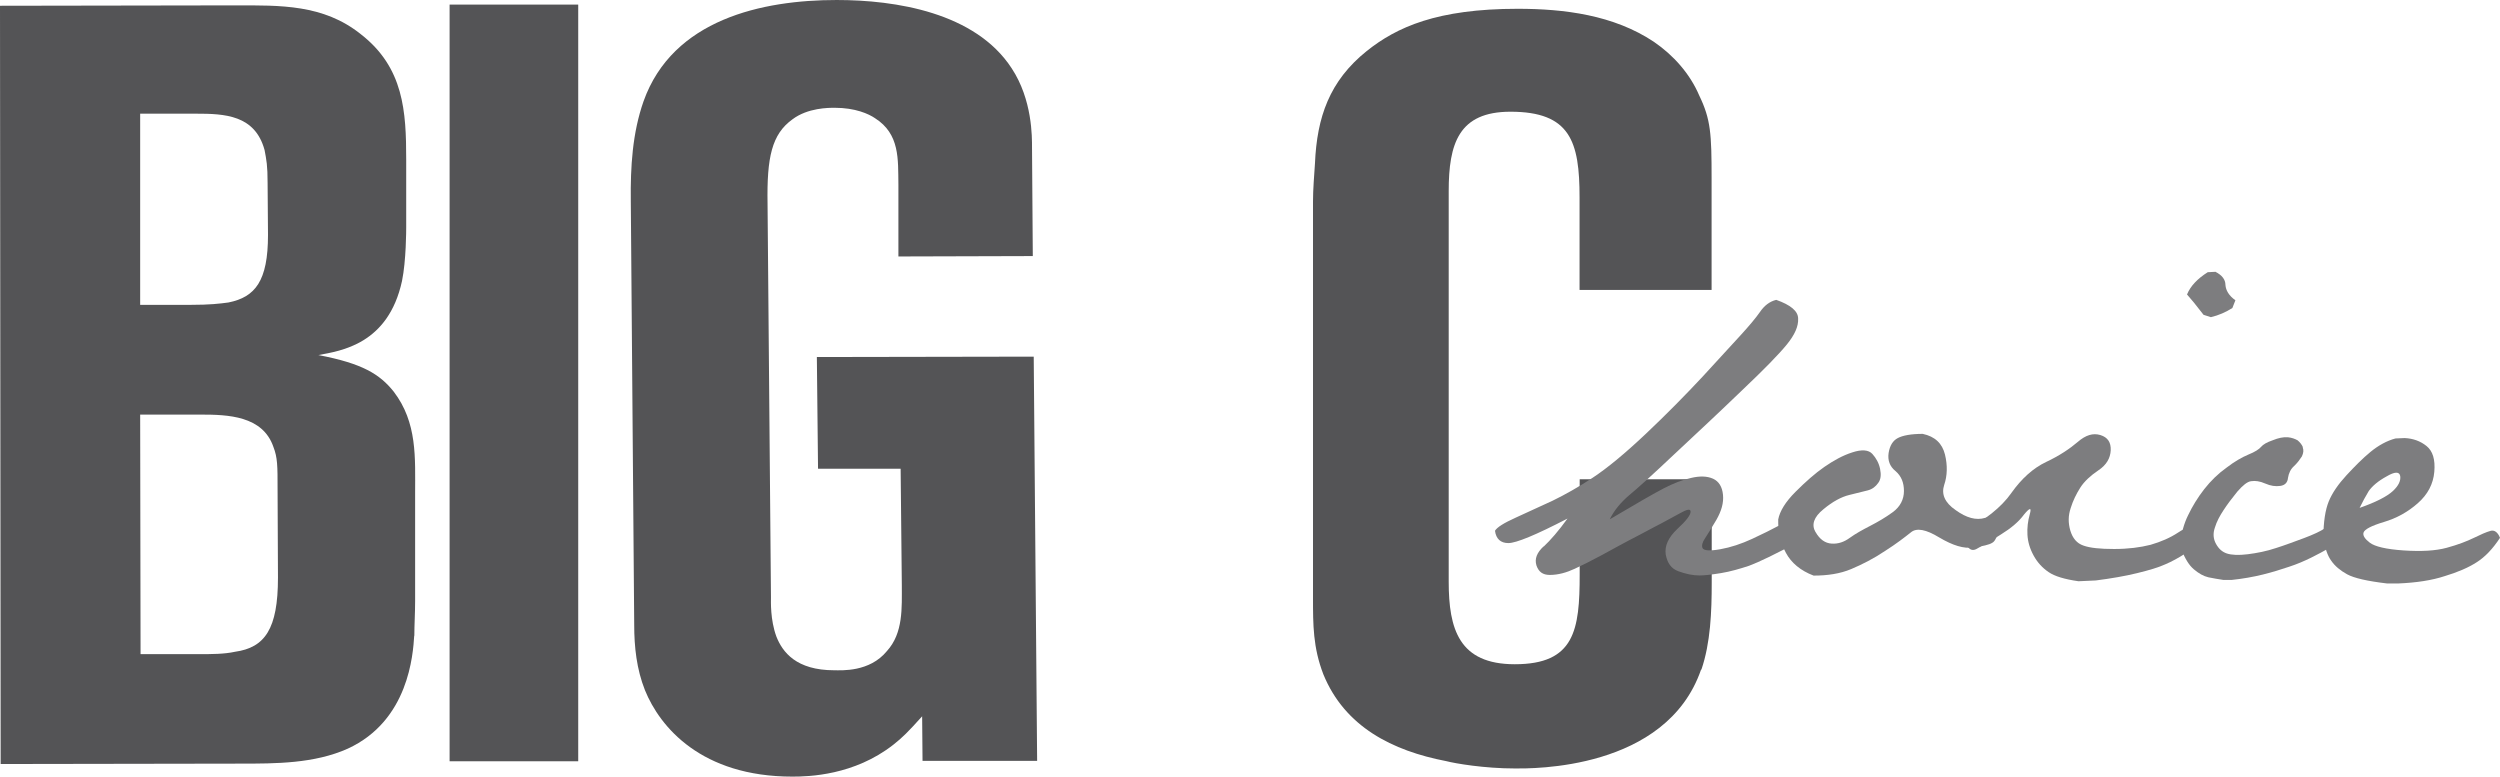
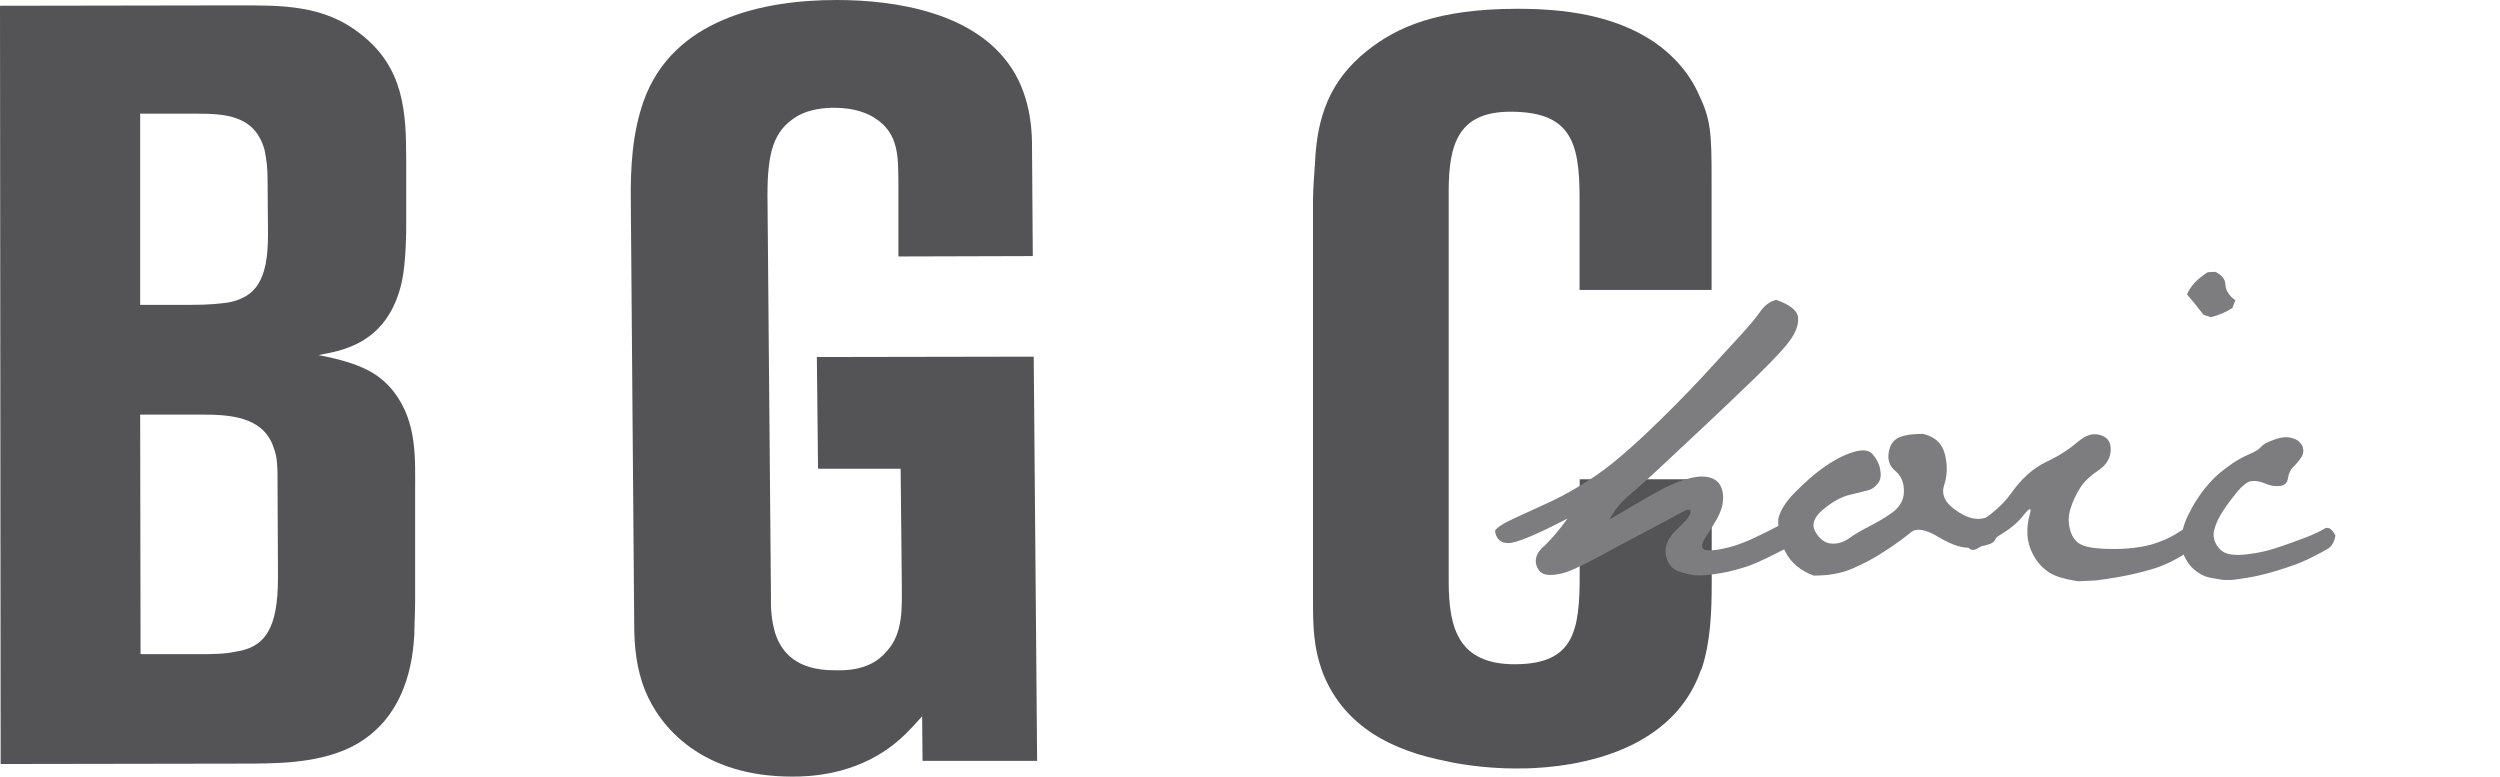
<svg xmlns="http://www.w3.org/2000/svg" id="Capa_2" data-name="Capa 2" viewBox="0 0 190.67 59.23">
  <defs>
    <style>      .cls-1 {        fill: #7d7d7f;      }      .cls-2 {        fill: #545456;      }    </style>
  </defs>
  <g id="Capa_1-2" data-name="Capa 1">
    <g>
      <path class="cls-2" d="M129.74,51.06c-2.66,7.73-13,7.55-14.17,7.55-2.37,0-4.57-.38-5.27-.56-4.1-.79-7.73-2.61-9.37-6.62-.79-2.05-.79-3.78-.79-5.83V15.37c0-.94.09-1.96.15-2.9.15-3.54,1.11-6.3,3.95-8.58,2.28-1.82,5.36-3.22,11.51-3.22,3.54,0,7.32.47,10.39,2.52,1.49,1.02,2.75,2.43,3.46,4.1.88,1.82.94,2.93.94,6.3v8.52h-10.07v-7.06c0-4.25-.7-6.53-5.27-6.53-3.95,0-4.71,2.43-4.71,6.06v29.78c0,3.63.79,6.3,5.04,6.3,4.57,0,4.95-2.61,4.95-6.85v-7.26h10.07v7.88c0,2.23-.09,4.6-.79,6.65Z" />
      <path class="cls-2" d="M31.59,48.49c-.09,1.41-.41,6.47-5.07,8.61-2.55,1.14-5.48,1.14-8.2,1.14l-18.27.03L0,.44l17.95-.03c3.43,0,6.71-.09,9.57,2.2,3.28,2.55,3.46,5.89,3.46,9.57v5.15c0,.18,0,2.55-.32,4.1-1.05,4.83-4.66,5.33-6.38,5.65,3.37.64,4.68,1.46,5.74,2.78,1.82,2.37,1.64,5.07,1.64,7.79v8.2c0,.91-.06,1.82-.06,2.64ZM20.41,14c0-1.41-.09-1.79-.23-2.55-.73-2.69-3.05-2.78-5.24-2.78h-4.25v14.58h3.86c1.46,0,2.2-.09,2.87-.18,2.05-.41,3.02-1.64,3.02-5.15l-.03-3.92ZM21.17,37.27c0-1.73,0-2.37-.32-3.19-.82-2.37-3.46-2.46-5.56-2.46h-4.6l.03,18.27h4.51c.91,0,1.87,0,2.69-.18,2.28-.32,3.28-1.73,3.28-5.65l-.03-6.79Z" />
-       <rect class="cls-2" x="34.29" y=".35" width="9.81" height="57.71" />
      <path class="cls-2" d="M70.36,58.03l-.03-3.4c-1.08,1.2-1.49,1.61-2.2,2.17-2.99,2.34-6.44,2.43-7.7,2.43-6.94,0-10.1-3.78-11.24-6.59-.64-1.61-.82-3.31-.82-4.98l-.26-32.35c-.03-2.58.12-5.15.97-7.58,2.23-6.27,9.08-7.73,14.73-7.73,4.48,0,10.57.94,13.35,5.21,1.58,2.4,1.55,5.24,1.55,6.03l.06,8.29-10.25.03v-5.48c-.03-1.93.12-3.86-1.79-5.07-.47-.32-1.49-.79-3.07-.79-.47,0-2.05,0-3.22.88-1.58,1.14-1.96,2.9-1.9,6.44l.26,30.01c0,.32-.06,1.7.41,2.99.47,1.2,1.52,2.58,4.42,2.58.56,0,2.69.15,4.01-1.46,1.26-1.38,1.14-3.31,1.14-5.07l-.09-8.84h-6.3l-.09-8.52,16.54-.03.26,30.83h-8.75Z" />
      <g>
        <path class="cls-1" d="M117.73,41.69c.53-.5,1.14-1.2,1.82-2.14-2.43,1.26-3.92,1.87-4.51,1.87s-.94-.32-1.02-.94c.15-.26.67-.59,1.58-1s1.84-.85,2.81-1.29c.97-.47,1.99-1.05,3.07-1.76s2.43-1.82,4.04-3.34c1.61-1.52,3.05-2.99,4.33-4.36,1.29-1.41,2.25-2.46,2.9-3.16.64-.7,1.14-1.29,1.49-1.79.32-.47.73-.79,1.23-.91,1.08.38,1.67.85,1.67,1.43.03.59-.26,1.23-.85,1.96s-1.73,1.9-3.46,3.54c-1.7,1.64-3.43,3.25-5.12,4.83-1.7,1.61-2.87,2.66-3.48,3.16-.61.53-1.11,1.11-1.46,1.82,2.02-1.2,3.4-1.99,4.13-2.37.73-.38,1.41-.64,2.08-.79.64-.15,1.2-.15,1.67.06.44.2.7.61.76,1.23s-.12,1.23-.5,1.9c-.38.64-.67,1.11-.88,1.43-.2.29-.26.56-.18.73.09.2.56.23,1.35.09s1.61-.41,2.43-.79,1.52-.73,2.02-1c.53-.26.91-.35,1.14-.23s.44.56.56,1.35c-1.93,1.05-3.25,1.67-3.95,1.93-.7.23-1.41.44-2.14.56s-1.29.18-1.64.18c-.53,0-1.05-.12-1.61-.32-.56-.2-.85-.64-.97-1.29-.09-.64.2-1.29.88-1.93.7-.64,1.02-1.08,1.02-1.32s-.26-.2-.82.12c-.56.29-1.2.67-1.96,1.05-.76.41-1.43.76-1.99,1.05s-1.23.67-1.99,1.08c-.76.41-1.46.76-2.08,1.05s-1.26.47-1.9.47c-.53,0-.85-.23-1.02-.73-.15-.5.03-.97.56-1.46Z" />
        <path class="cls-1" d="M138.47,40.58c.32.56.73.85,1.23.88s.94-.12,1.38-.44.97-.61,1.55-.91,1.17-.64,1.73-1.05c.56-.41.85-.97.85-1.61s-.2-1.14-.64-1.52c-.44-.35-.61-.82-.53-1.38.09-.56.32-.94.7-1.14.38-.2,1.02-.32,1.9-.32.94.2,1.49.73,1.7,1.58.2.82.18,1.61-.06,2.31-.23.7.03,1.35.88,1.93.82.59,1.55.79,2.23.59.64-.18,1.02.03,1.08.67-.12.7-.29,1.11-.53,1.23-.23.15-.73.26-1.43.35-.73.12-1.58-.15-2.61-.76-1-.61-1.73-.76-2.17-.38-.44.35-1.08.85-1.96,1.41-.88.59-1.73,1.02-2.58,1.38s-1.82.5-2.87.5c-1-.38-1.7-.97-2.11-1.73-.41-.76-.61-1.61-.59-2.55.12-.64.56-1.35,1.32-2.11.76-.76,1.49-1.41,2.2-1.9s1.41-.88,2.14-1.11c.7-.23,1.23-.2,1.52.12s.5.7.59,1.14.06.82-.15,1.08c-.18.26-.44.47-.79.56-.35.09-.82.2-1.41.35-.61.15-1.26.5-1.96,1.08-.76.61-.94,1.2-.61,1.76Z" />
        <path class="cls-1" d="M153.4,37.6c.79-1.11,1.67-1.9,2.66-2.37,1-.47,1.79-1,2.4-1.52.61-.53,1.17-.7,1.73-.53s.82.56.79,1.17c-.03.59-.32,1.11-.94,1.52-.61.41-1.08.85-1.38,1.32s-.56,1-.73,1.55c-.2.59-.2,1.14-.03,1.73.18.59.5.97,1,1.14.5.18,1.26.26,2.34.26s1.99-.12,2.78-.32c.79-.23,1.49-.53,2.11-.94.61-.41,1.11-.53,1.52-.41l.18.82c-.26.47-.67.88-1.17,1.2s-1.02.61-1.52.82c-.5.23-1.2.44-2.14.67s-1.99.41-3.16.56l-1.32.06c-1.05-.15-1.82-.38-2.28-.7-.47-.32-.85-.73-1.14-1.26s-.44-1.05-.47-1.58c-.03-.53.03-1.05.18-1.58.15-.53,0-.5-.44.03-.41.56-1,1.05-1.76,1.52-.73.47-1.38.85-1.87,1.11-.5.26-.85-.18-1.02-1.32,1.67-.88,2.9-1.84,3.69-2.96ZM168.62,24.19l-.56-.18c-.56-.73-.97-1.23-1.26-1.55.26-.64.79-1.2,1.58-1.7l.59-.03c.5.26.76.59.76,1,.03.41.26.82.76,1.17l-.23.59c-.5.32-1.05.56-1.64.7Z" />
        <path class="cls-1" d="M175.62,34.11c.09.23.06.44-.06.7-.15.23-.32.47-.59.73-.26.23-.41.53-.47.91-.03.35-.23.56-.59.61s-.73,0-1.14-.18-.76-.23-1.08-.18c-.29.03-.64.32-1.05.79-.41.5-.76.97-1.05,1.41s-.53.88-.67,1.35c-.15.44-.12.85.09,1.23s.47.61.82.73.91.15,1.61.06,1.43-.23,2.14-.47c.73-.23,1.43-.5,2.14-.76.7-.26,1.2-.5,1.52-.7.32-.2.59-.03.88.5-.09.5-.29.85-.59,1.02s-.73.41-1.26.67c-.53.26-1.08.5-1.7.7-.59.2-1.26.41-1.99.59s-1.52.32-2.37.41h-.64c-.38-.06-.76-.12-1.14-.2-.38-.09-.73-.29-1.11-.61s-.67-.82-.94-1.49l-.06-.64c.06-.64.23-1.32.56-1.99.32-.67.73-1.35,1.23-1.99s1.08-1.2,1.7-1.64c.61-.47,1.17-.79,1.67-1,.5-.2.82-.41.97-.59s.44-.35.88-.5c.44-.18.82-.26,1.17-.23.29.03.53.12.73.23.18.15.32.32.41.53Z" />
-         <path class="cls-1" d="M177.61,38.24c.26-.64.73-1.32,1.35-1.99s1.23-1.29,1.84-1.79,1.26-.85,1.9-1.02l.7-.03c.64.03,1.2.23,1.67.61.47.38.67,1.02.59,1.96s-.5,1.73-1.26,2.4-1.61,1.14-2.58,1.43-1.46.56-1.55.79.09.5.47.79,1.23.5,2.58.59,2.43.03,3.28-.2,1.55-.5,2.08-.76c.53-.26.94-.44,1.26-.53.29-.09.56.09.73.53-.56.85-1.14,1.46-1.79,1.87-.64.41-1.46.76-2.43,1.05-.97.32-2.14.5-3.54.56h-.85c-1.52-.18-2.52-.41-3.05-.7-.53-.29-.94-.64-1.2-1.02-.29-.38-.5-1-.61-1.76,0-1.23.15-2.14.41-2.78ZM179.95,38.74c1.26-.44,2.11-.88,2.55-1.29s.61-.79.56-1.14c-.06-.35-.41-.35-1.05.03-.64.35-1.08.73-1.35,1.11-.23.38-.47.82-.7,1.29Z" />
      </g>
    </g>
  </g>
</svg>